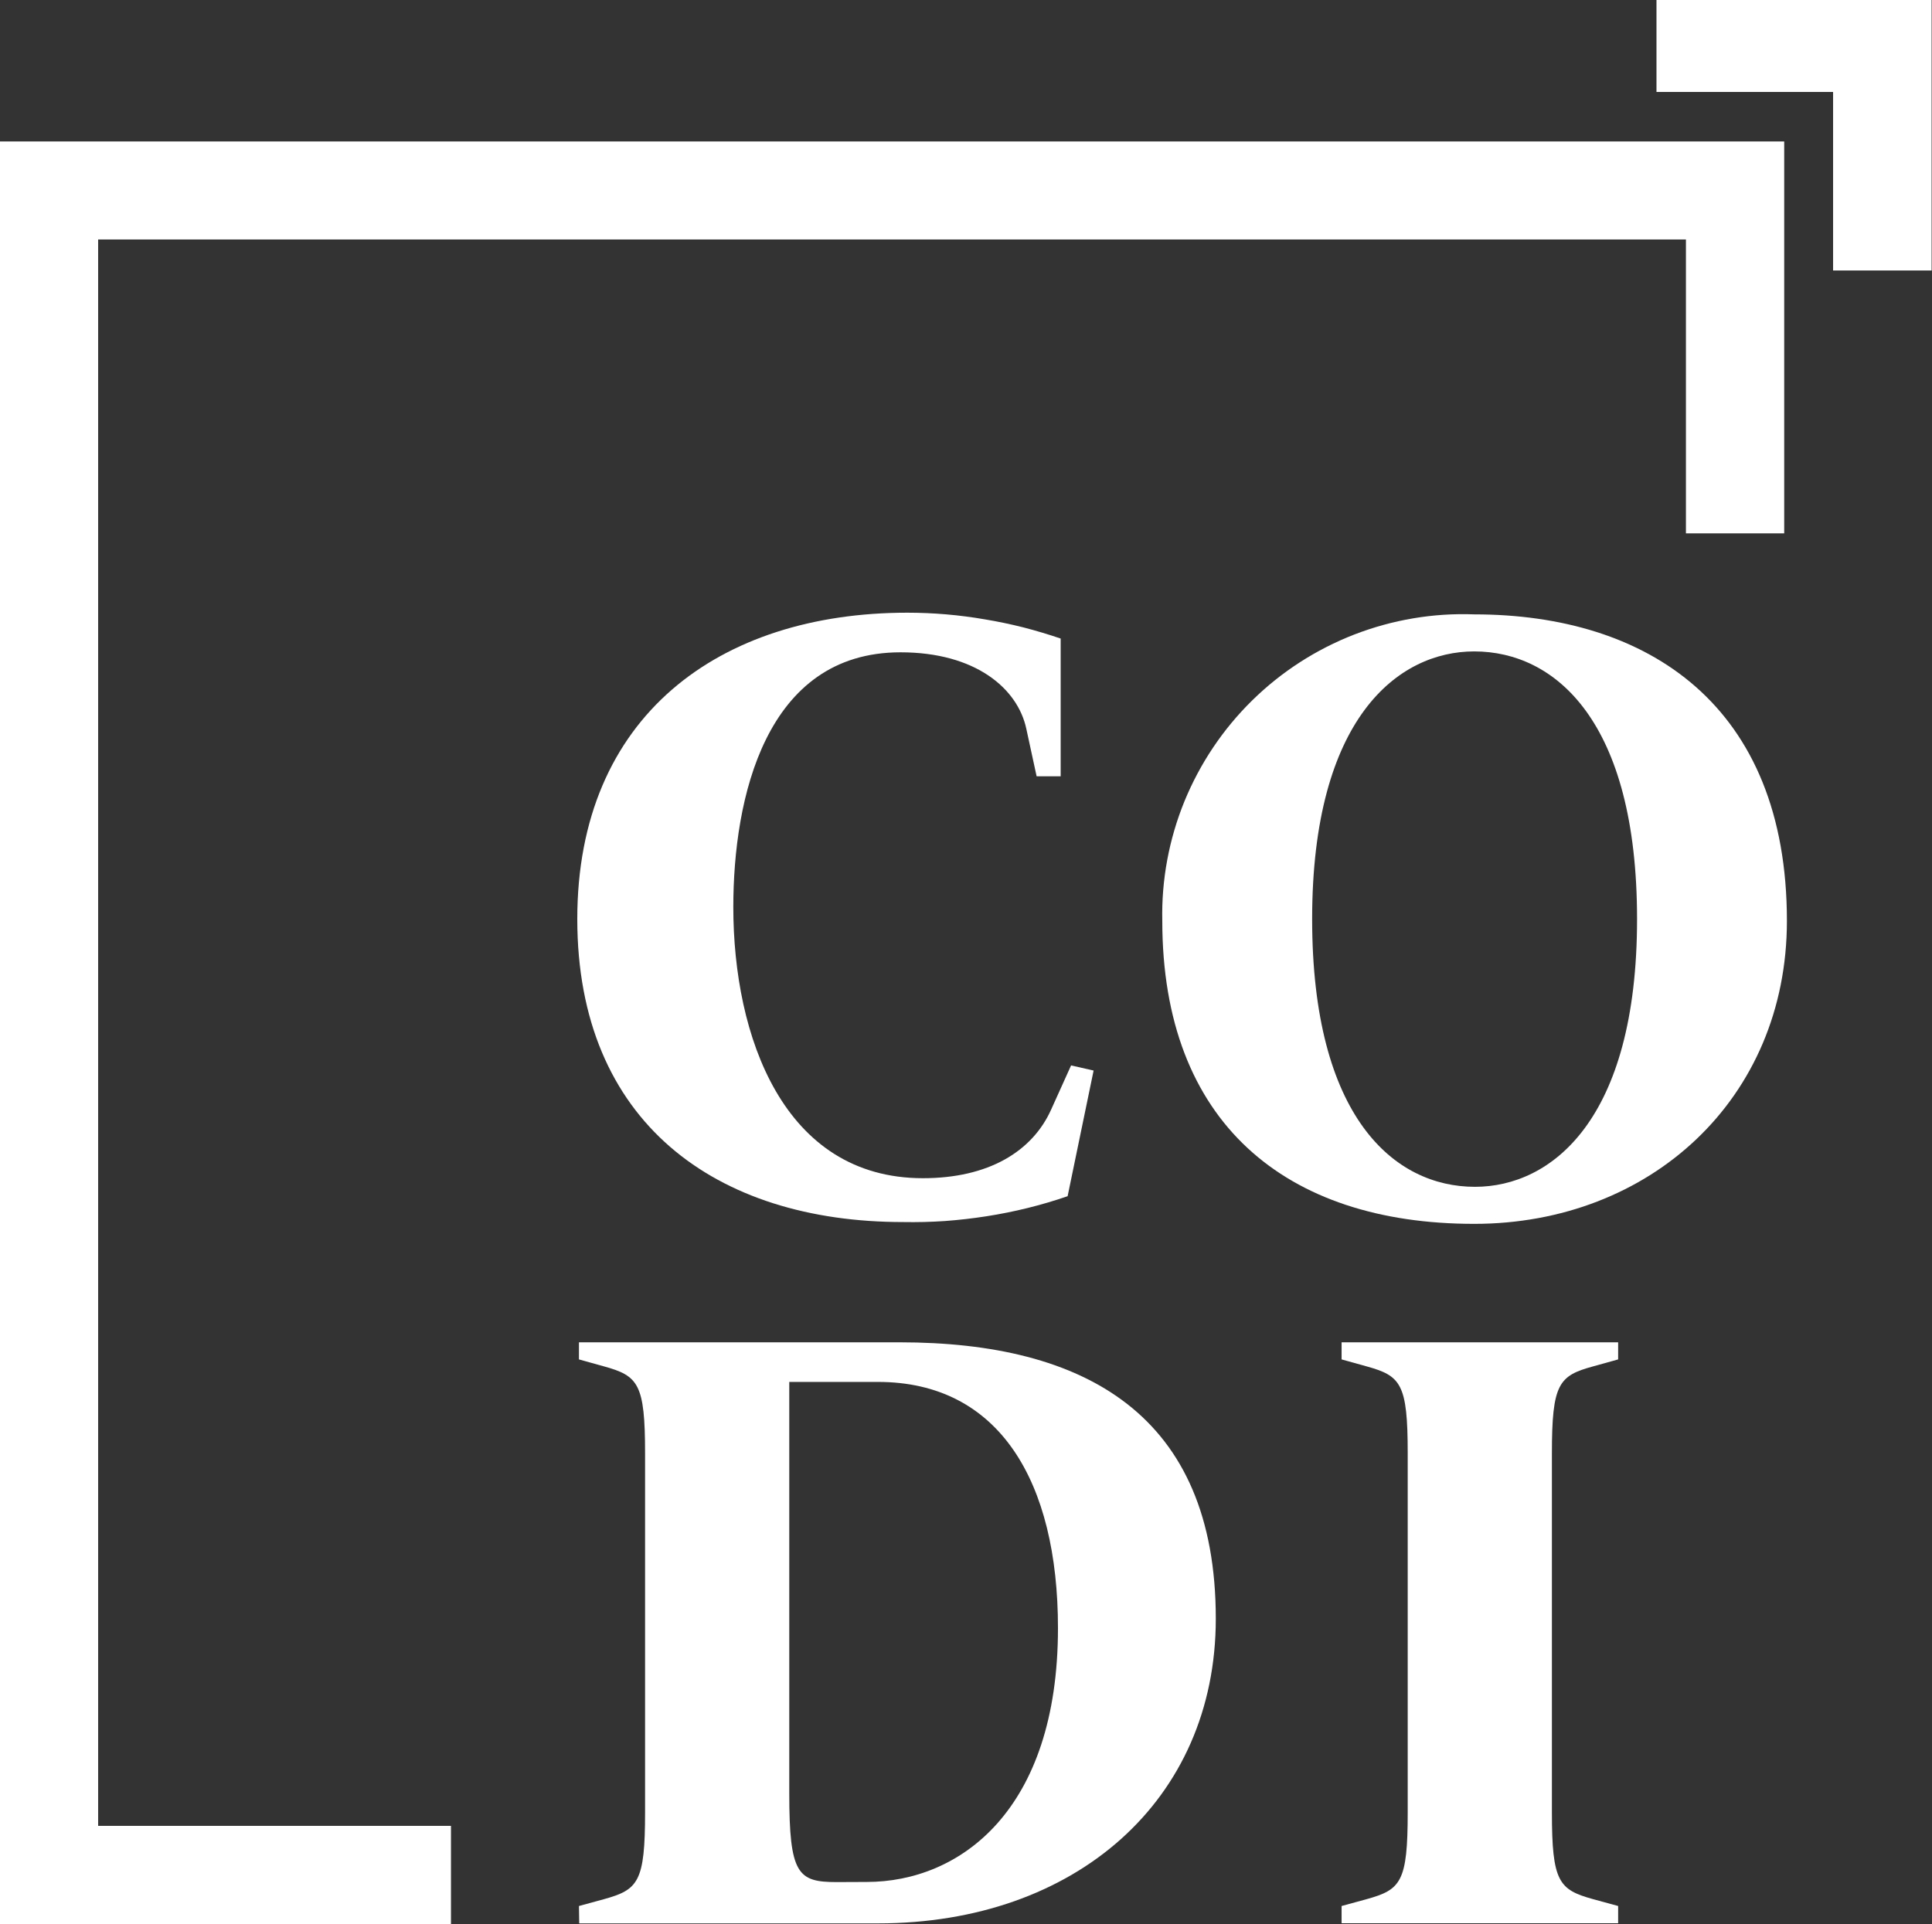
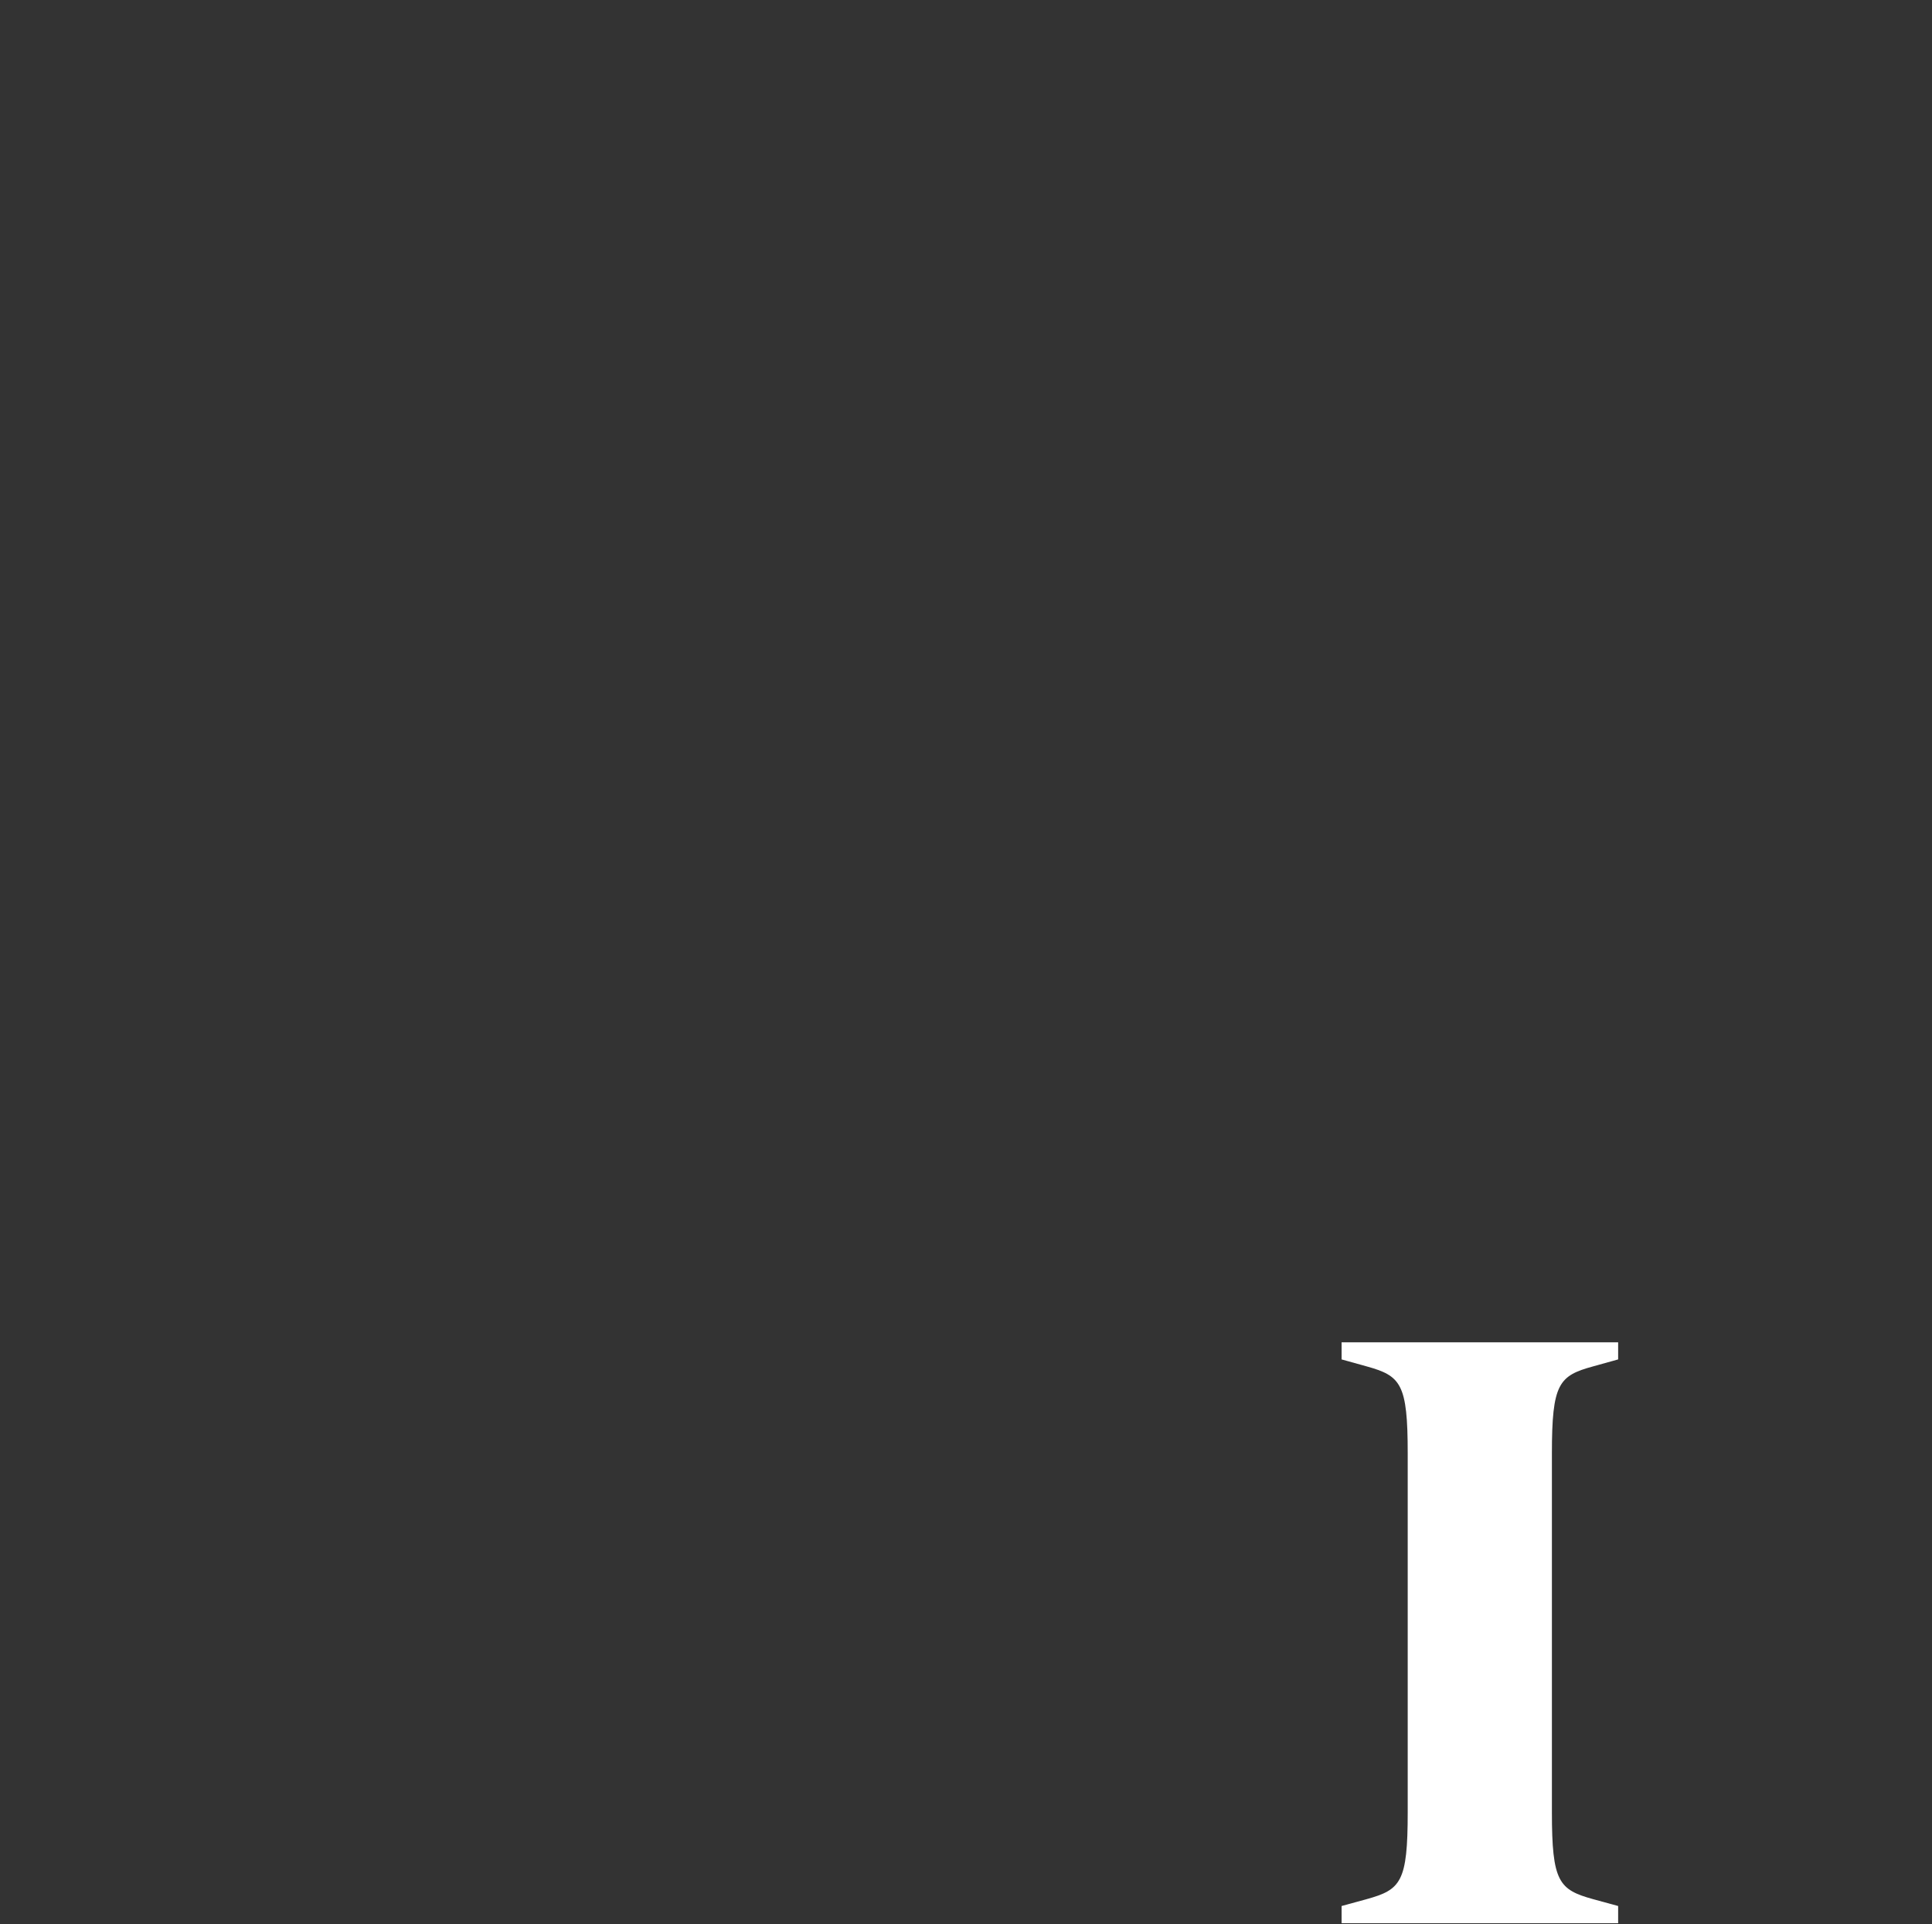
<svg xmlns="http://www.w3.org/2000/svg" version="1.2" viewBox="0 0 1502 1496" width="1502" height="1496">
  <rect x="0" y="0" width="1502" height="1496" fill="#333333" stroke="none" />
  <title>CODI</title>
  <style>
		.s0 { fill: #ffffff } 
	</style>
  <g>
    <g>
      <g>
-         <path class="s0" d="m448.8 714.6c0-157.9 110.5-238.2 256.6-238.2q15.1 0 30.3 1.3 15.1 1.3 30.1 3.9 15 2.5 29.7 6.2 14.7 3.8 29.1 8.7v107.1h-18.7l-8-36.9c-6.7-31.4-39.5-59.5-97.8-59.5-105.2 0-130 113.7-130 198.1 0 100.4 38.9 210.8 147.4 210.8 50.9 0 85.1-20.7 99.8-53.6l15.4-34.1 17.5 4-20.2 97.7q-15.4 5.3-31.2 9.2-15.8 3.9-31.9 6.4-16 2.5-32.3 3.7-16.2 1.1-32.5 0.8c-145.5 0-253.3-77.6-253.3-235.6z" />
-         <path fill-rule="evenodd" class="s0" d="m903.6 716c-0.7-31.8 5.2-63.4 17.2-92.9 12.1-29.5 29.9-56.1 52.7-78.5 22.7-22.3 49.7-39.7 79.3-51.2 29.7-11.5 61.4-16.9 93.3-15.7 135.3 0 243.1 70.9 243.1 238.3 0 138.5-106.5 235.6-243.1 235.6-146.8 0-242.5-78.9-242.5-235.6zm242.5-209.5c-59 0-126 51.6-126 208.1 0 154 63.7 208.2 126.6 208.2 59 0 126-51.5 126-208.2 0-153.9-63.7-208.1-126.6-208.1zm126.6 208.1c0 0 0 0 0 0z" />
-         <path fill-rule="evenodd" class="s0" d="m450.1 1482l19.4-5.3c26.7-7.4 32-13.3 32-67.6v-279.1c0-54.2-5.3-60.2-32-67.6l-19.4-5.4v-13.3h249.3c144 0 245.8 56.2 245.8 214.9 0 141.2-109.2 236.9-262.6 236.9h-232.3zm223.7-18.7c72.4 0 148.7-55.5 148.7-197.4 0-113.8-45.5-191.4-140-191.4h-68.9v319.9c0 62.9 6.7 69 36.8 69 0 0 23.4-0.1 23.4-0.1z" />
        <path class="s0" d="m1043 1482l19.4-5.3c26.7-7.4 32-13.3 32-67.6v-279.1c0-54.2-5.3-60.2-32-67.6l-19.4-5.4v-13.3h215v13.3l-19.4 5.4c-26.7 7.3-32.1 13.3-32.1 67.6v279.1c0 54.2 5.4 60.2 32.1 67.6l19.4 5.3v13.4h-215z" />
      </g>
-       <path class="s0" d="m350.6 1496h-350.6v-1386h1387.1v304.7h-76.4v-228.5h-1234.4v1233.5h274.3c0 0 0 76.3 0 76.3z" />
-       <path class="s0" d="m1501.7 210.3h-76.6v-138.8h-137.3v-71.5h213.9c0 0 0 210.3 0 210.3z" />
    </g>
  </g>
</svg>